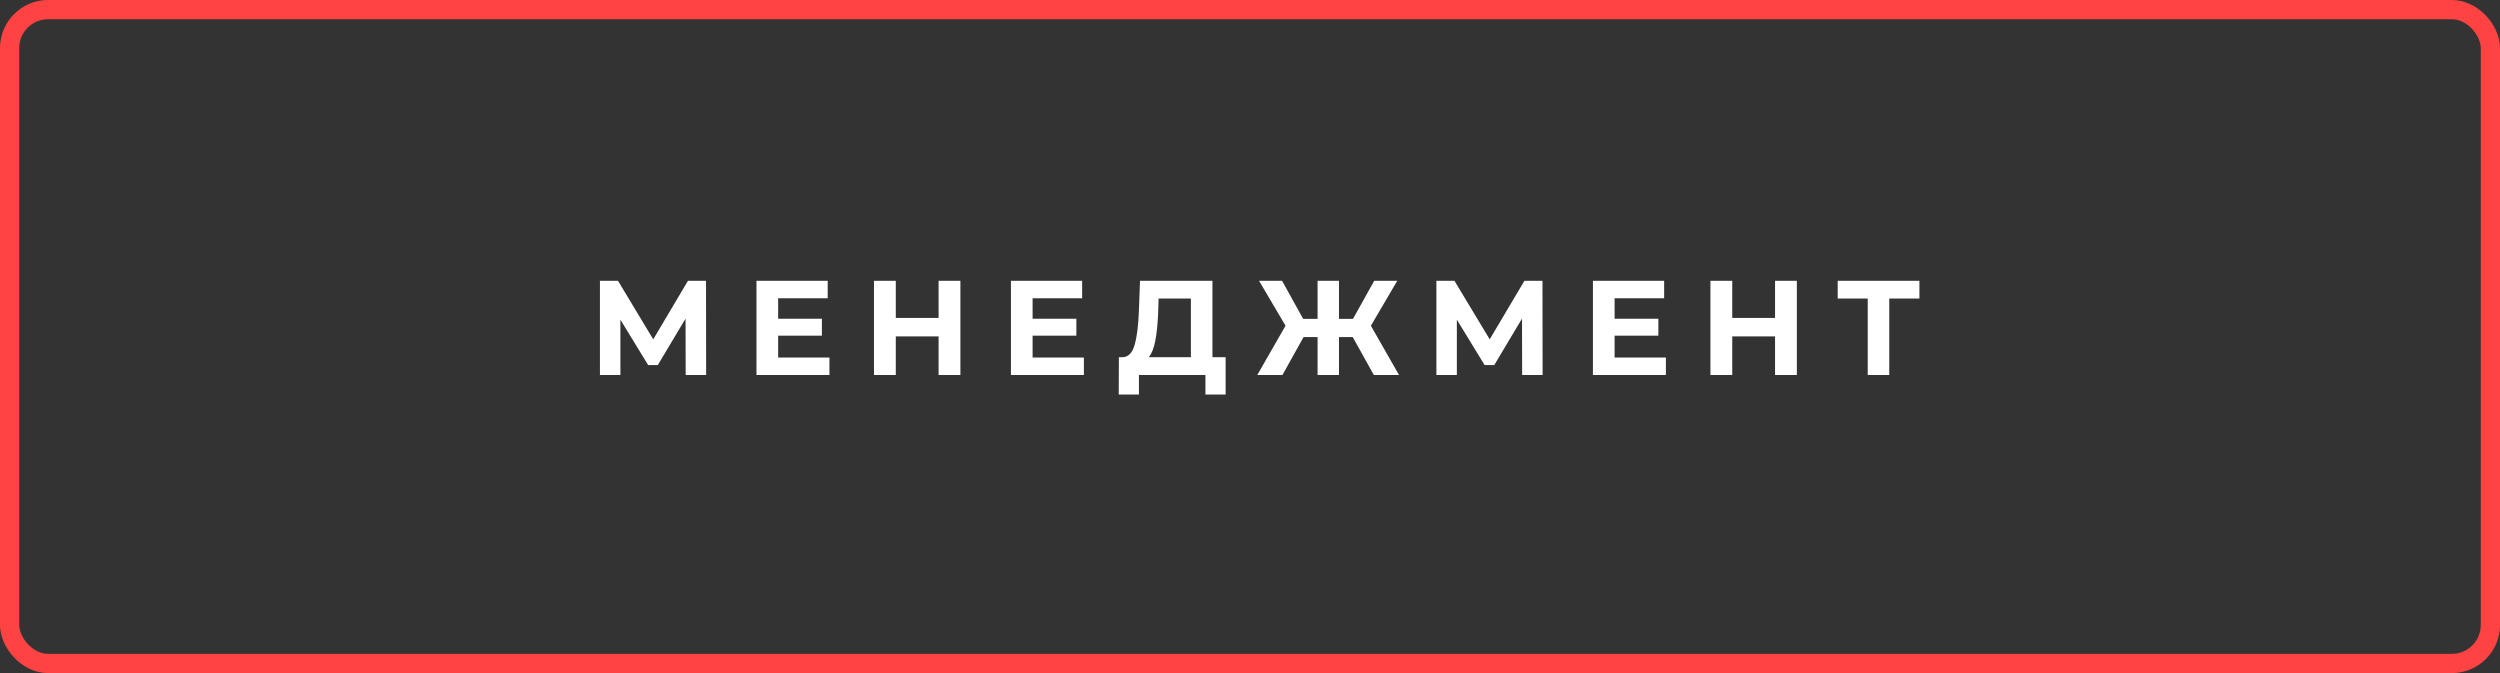
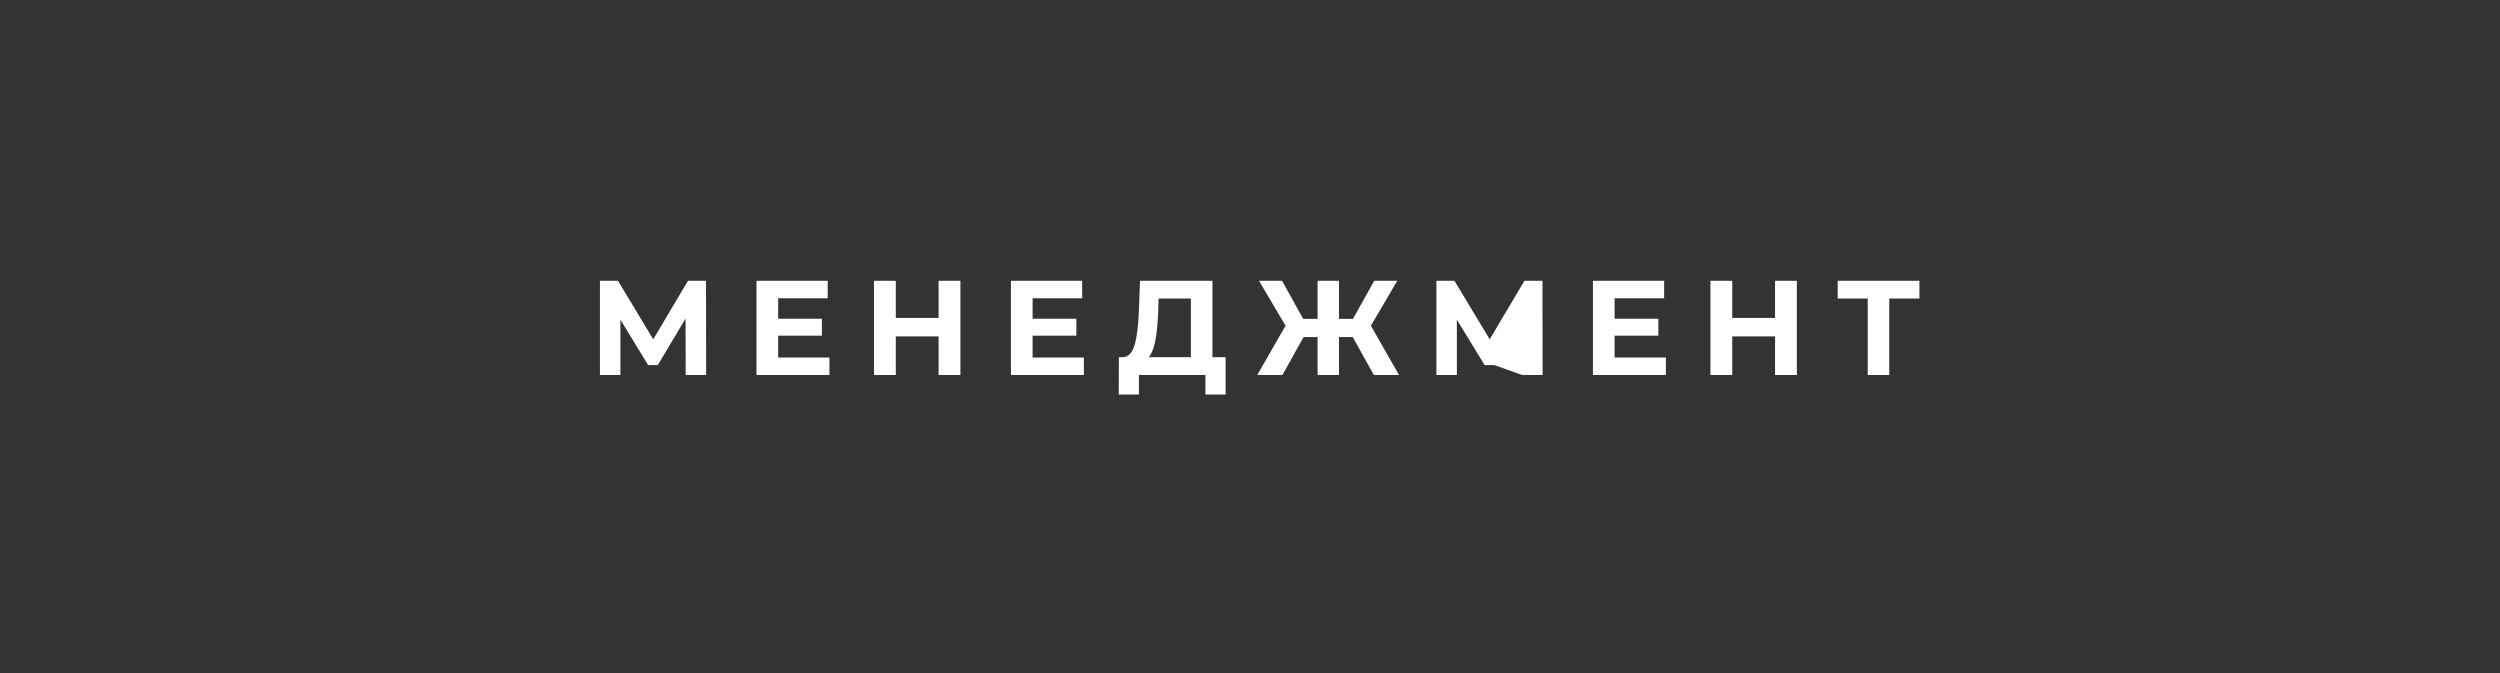
<svg xmlns="http://www.w3.org/2000/svg" width="260" height="70" viewBox="0 0 260 70" fill="none">
  <rect x="0" y="0" width="260" height="70" fill="#333333" stroke="none" />
-   <rect x="1" y="1" width="258" height="68" rx="4" stroke="#FF4343" stroke-width="2" />
-   <path d="M71.311 39L71.297 33.134L68.413 37.964H67.405L64.521 33.246V39H62.393V29.2H64.269L67.937 35.29L71.549 29.2H73.425L73.439 39H71.311ZM86.262 37.18V39H78.674V29.2H86.08V31.02H80.928V33.148H85.478V34.912H80.928V37.18H86.262ZM99.882 29.2V39H97.614V34.982H93.162V39H90.894V29.2H93.162V33.064H97.614V29.2H99.882ZM112.725 37.18V39H105.137V29.2H112.543V31.02H107.391V33.148H111.941V34.912H107.391V37.18H112.725ZM127.465 37.152V41.03H125.365V39H118.449V41.03H116.349L116.363 37.152H116.755C117.343 37.133 117.758 36.704 118.001 35.864C118.244 35.024 118.393 33.825 118.449 32.266L118.561 29.2H126.093V37.152H127.465ZM120.451 32.476C120.404 33.643 120.306 34.623 120.157 35.416C120.008 36.2 119.779 36.779 119.471 37.152H123.853V31.048H120.493L120.451 32.476ZM140.682 35.052H139.254V39H137.028V35.052H135.572L133.374 39H130.756L133.696 33.876L130.938 29.2H133.332L135.53 33.162H137.028V29.2H139.254V33.162H140.71L142.922 29.2H145.316L142.572 33.876L145.498 39H142.88L140.682 35.052ZM158.303 39L158.289 33.134L155.405 37.964H154.397L151.513 33.246V39H149.385V29.2H151.261L154.929 35.29L158.541 29.2H160.417L160.431 39H158.303ZM173.253 37.18V39H165.665V29.2H173.071V31.02H167.919V33.148H172.469V34.912H167.919V37.18H173.253ZM186.873 29.2V39H184.605V34.982H180.153V39H177.885V29.2H180.153V33.064H184.605V29.2H186.873ZM199.619 31.048H196.483V39H194.243V31.048H191.121V29.2H199.619V31.048Z" fill="white" />
+   <path d="M71.311 39L71.297 33.134L68.413 37.964H67.405L64.521 33.246V39H62.393V29.2H64.269L67.937 35.29L71.549 29.2H73.425L73.439 39H71.311ZM86.262 37.18V39H78.674V29.2H86.08V31.02H80.928V33.148H85.478V34.912H80.928V37.18H86.262ZM99.882 29.2V39H97.614V34.982H93.162V39H90.894V29.2H93.162V33.064H97.614V29.2H99.882ZM112.725 37.18V39H105.137V29.2H112.543V31.02H107.391V33.148H111.941V34.912H107.391V37.18H112.725ZM127.465 37.152V41.03H125.365V39H118.449V41.03H116.349L116.363 37.152H116.755C117.343 37.133 117.758 36.704 118.001 35.864C118.244 35.024 118.393 33.825 118.449 32.266L118.561 29.2H126.093V37.152H127.465ZM120.451 32.476C120.404 33.643 120.306 34.623 120.157 35.416C120.008 36.2 119.779 36.779 119.471 37.152H123.853V31.048H120.493L120.451 32.476ZM140.682 35.052H139.254V39H137.028V35.052H135.572L133.374 39H130.756L133.696 33.876L130.938 29.2H133.332L135.53 33.162H137.028V29.2H139.254V33.162H140.71L142.922 29.2H145.316L142.572 33.876L145.498 39H142.88L140.682 35.052ZM158.303 39L155.405 37.964H154.397L151.513 33.246V39H149.385V29.2H151.261L154.929 35.29L158.541 29.2H160.417L160.431 39H158.303ZM173.253 37.18V39H165.665V29.2H173.071V31.02H167.919V33.148H172.469V34.912H167.919V37.18H173.253ZM186.873 29.2V39H184.605V34.982H180.153V39H177.885V29.2H180.153V33.064H184.605V29.2H186.873ZM199.619 31.048H196.483V39H194.243V31.048H191.121V29.2H199.619V31.048Z" fill="white" />
</svg>